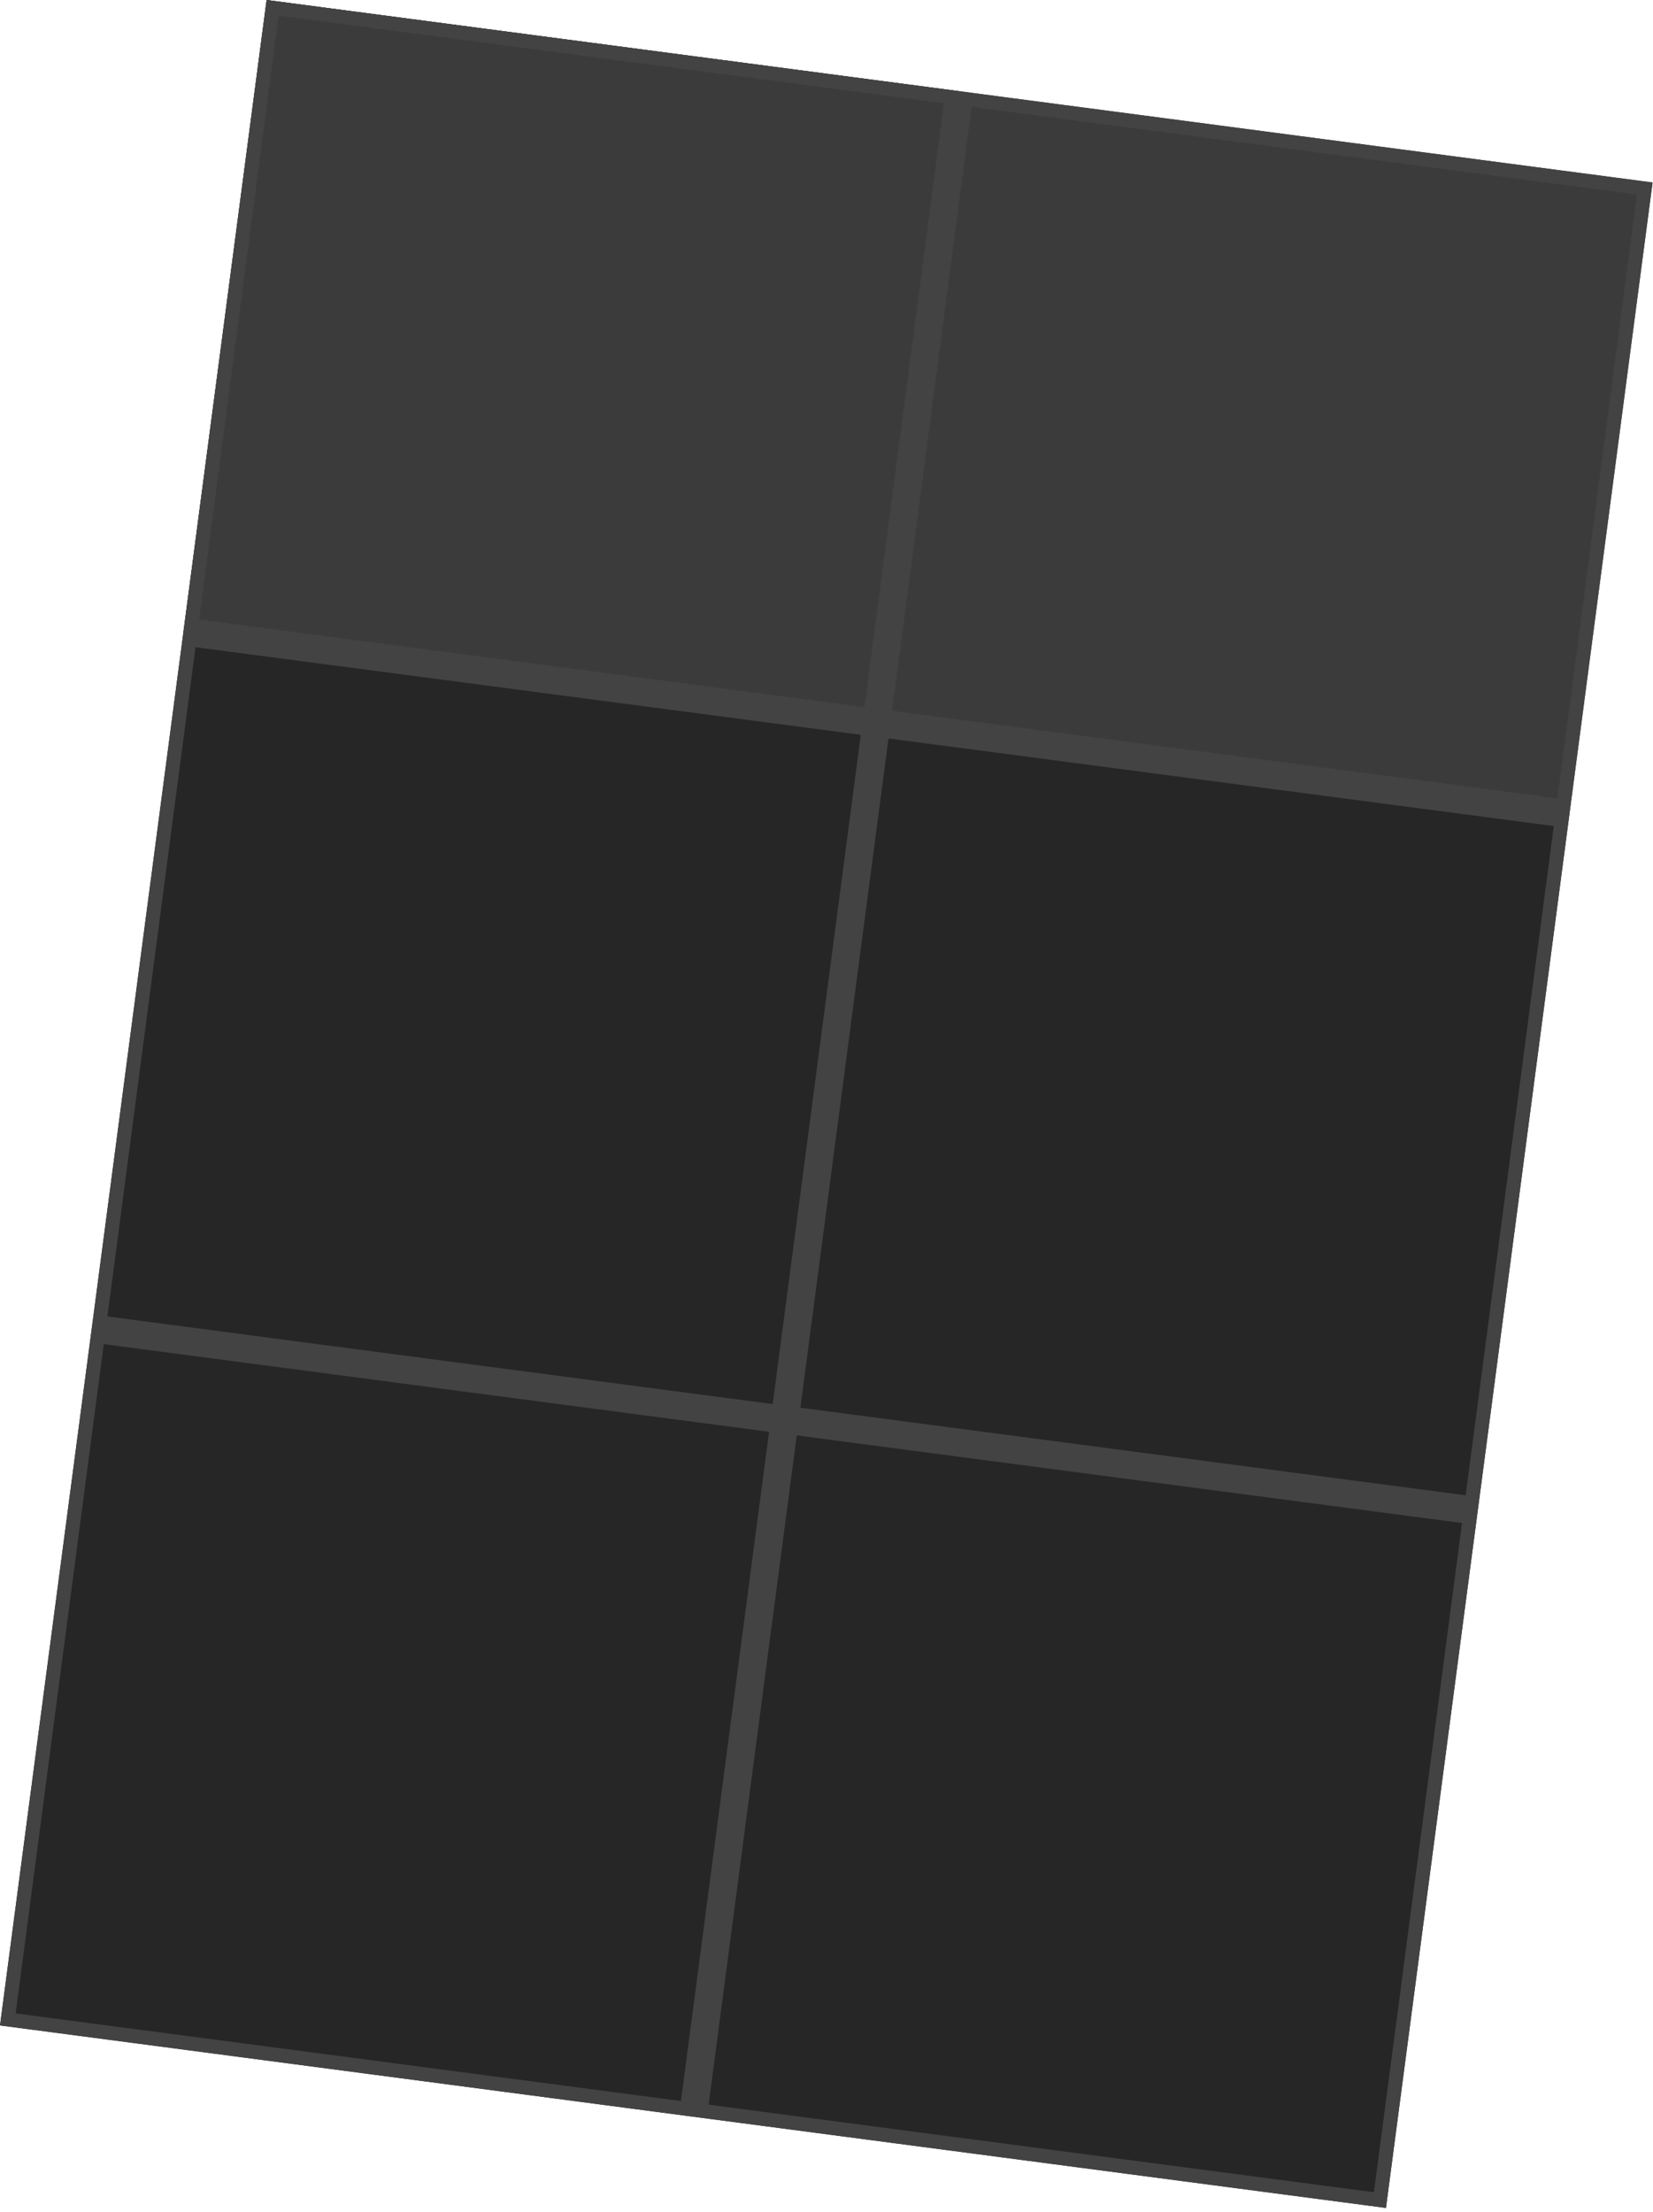
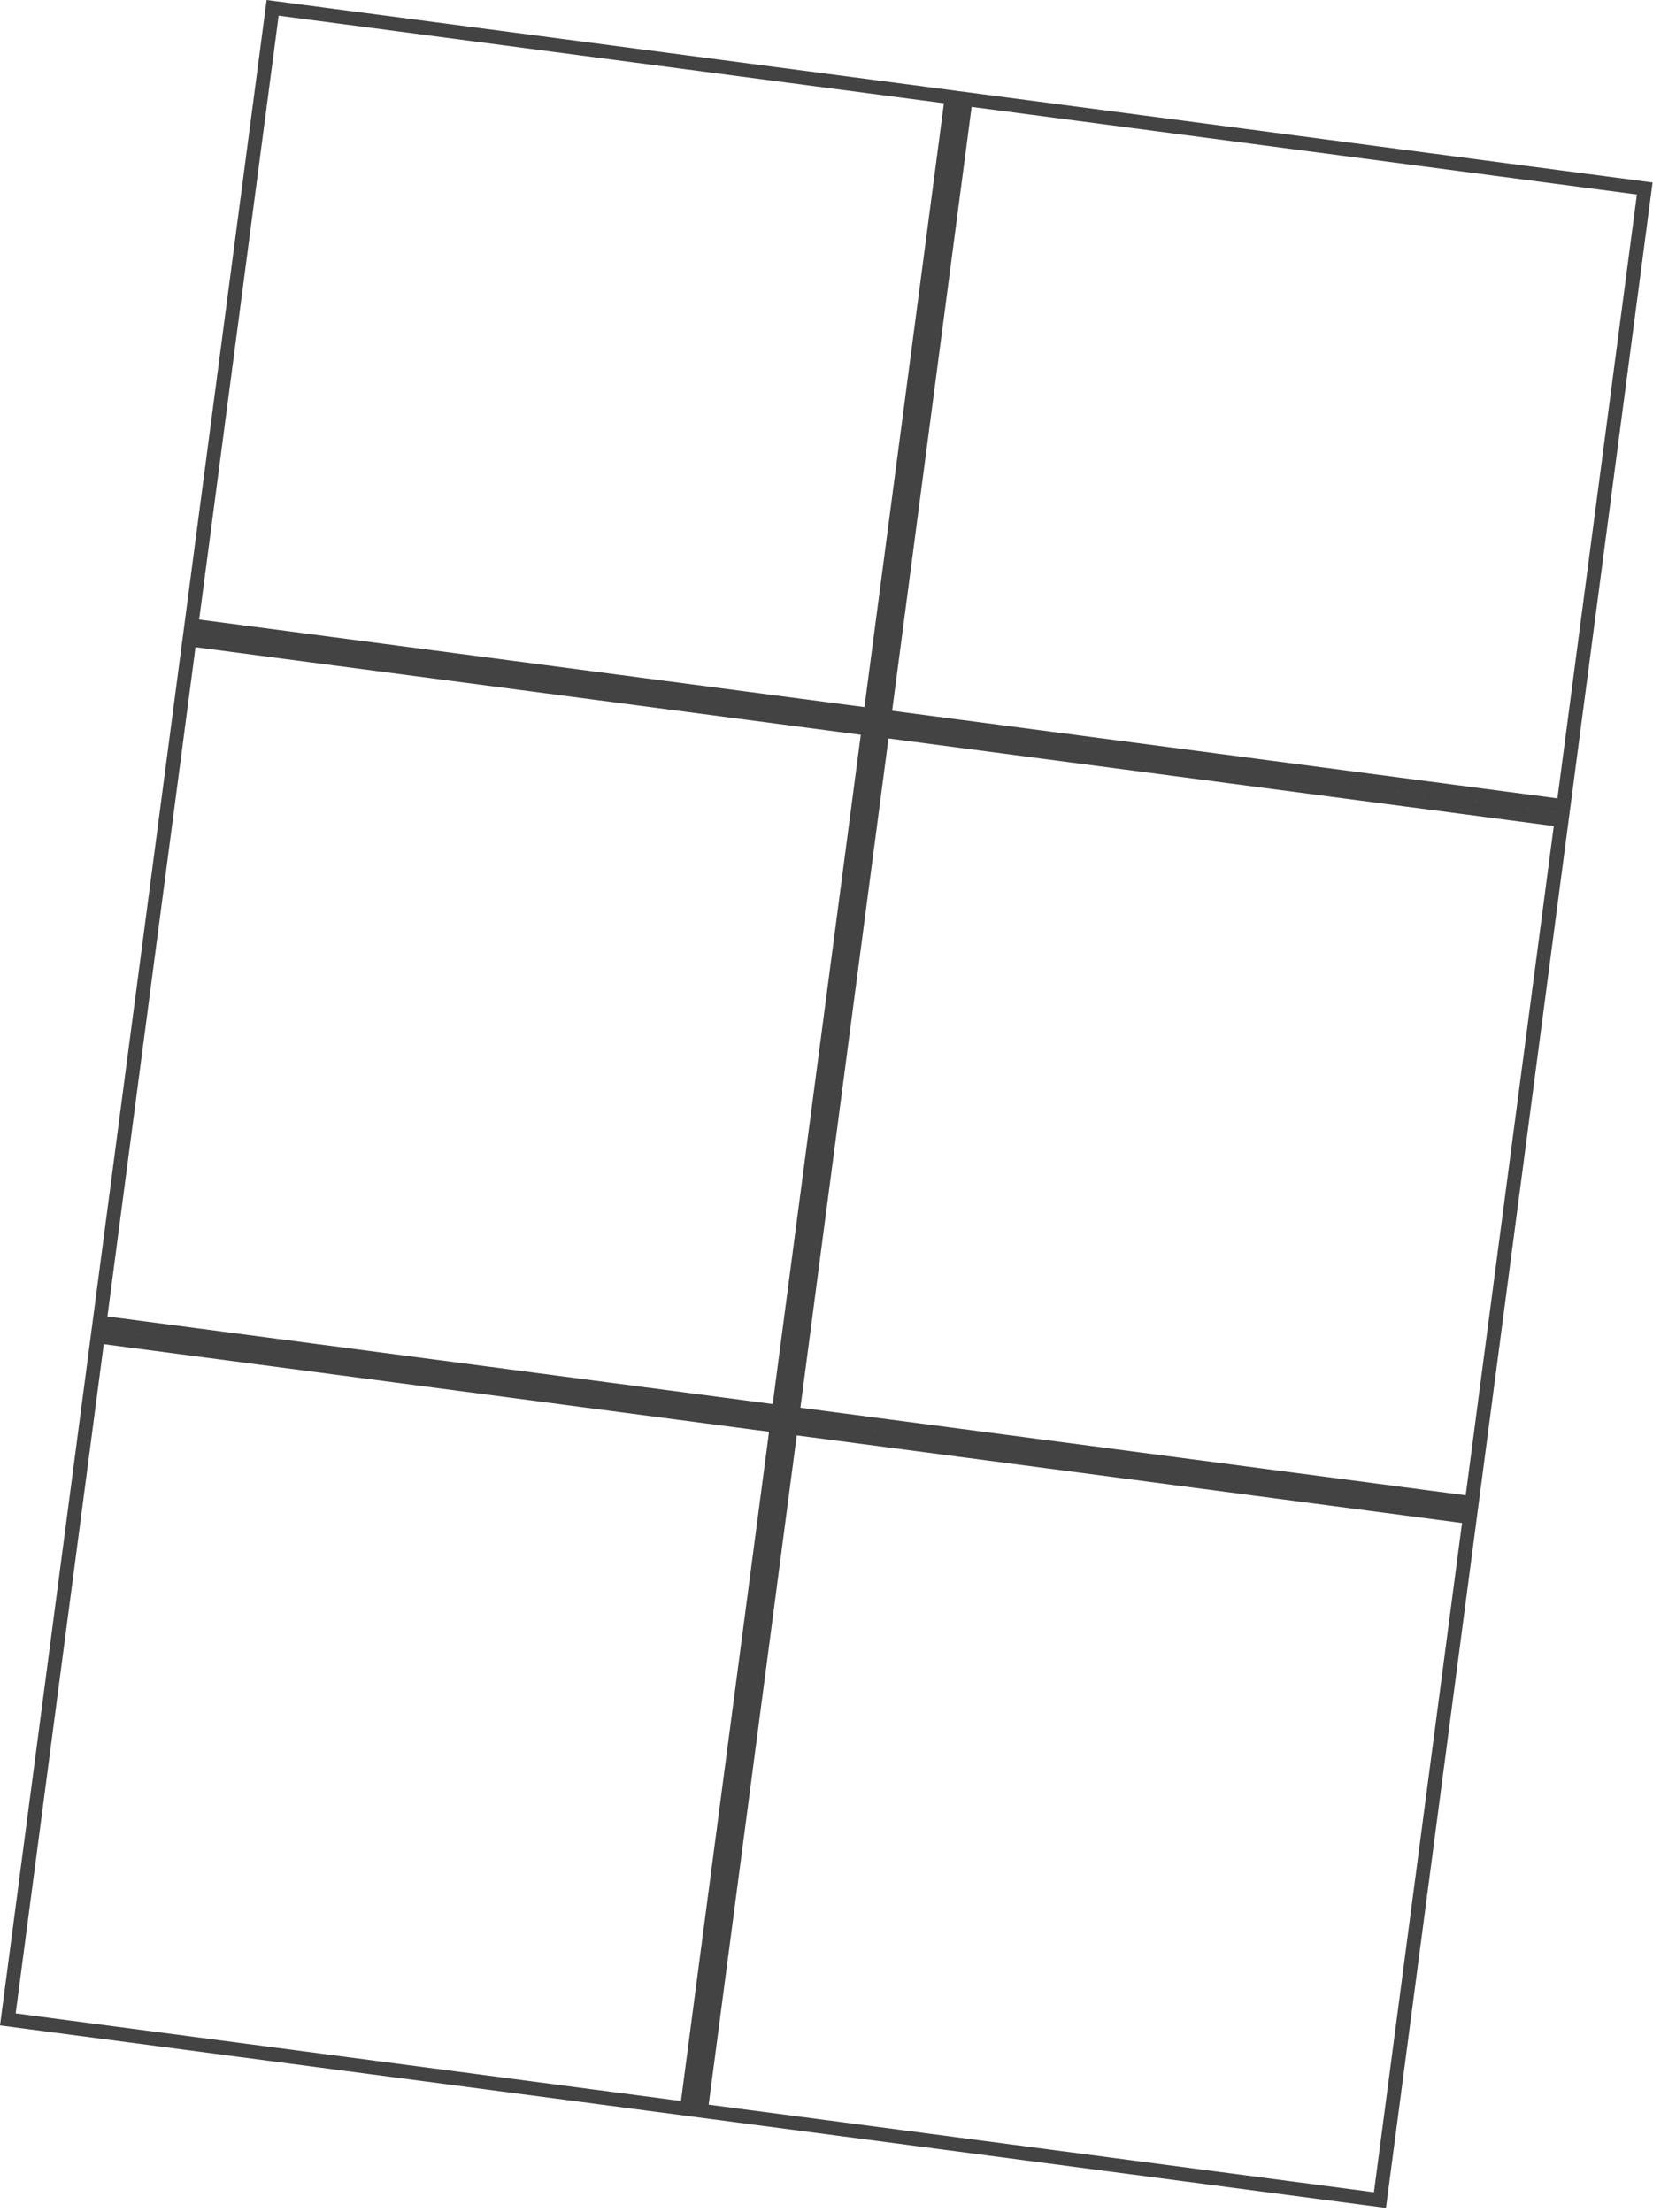
<svg xmlns="http://www.w3.org/2000/svg" width="355" height="475" viewBox="0 0 355 475" fill="none">
-   <path fill-rule="evenodd" clip-rule="evenodd" d="M19.703 285.271L39.406 135.613L188.23 155.206L337.055 174.799L317.352 324.458L297.649 474.116L148.824 454.523L-3.64584e-05 434.93L19.703 285.271Z" fill="#262626" />
-   <path d="M206.084 19.593L57.26 0L39.406 135.613L188.23 155.206L206.084 19.593Z" fill="#262626" />
-   <path d="M206.084 19.593L57.26 0L39.406 135.613L188.23 155.206L206.084 19.593Z" fill="#3B3B3B" />
-   <path d="M354.909 39.186L206.084 19.593L188.23 155.206L337.055 174.799L354.909 39.186Z" fill="#3B3B3B" />
  <path d="M315.669 325.749L296.358 472.433L150.507 453.231L169.818 306.548L315.669 325.749ZM166.844 306.156L147.533 452.84L1.683 433.638L20.994 286.955L166.844 306.156ZM335.372 176.091L316.061 322.775L170.21 303.573L189.521 156.889L335.372 176.091ZM186.547 156.497L167.236 303.182L21.386 283.98L40.697 137.296L186.547 156.497ZM353.226 40.478L335.764 173.116L189.913 153.915L207.375 21.276L353.226 40.478ZM204.401 20.884L186.939 153.523L41.089 134.322L58.551 1.683L204.401 20.884Z" stroke="#434343" stroke-width="3" />
</svg>